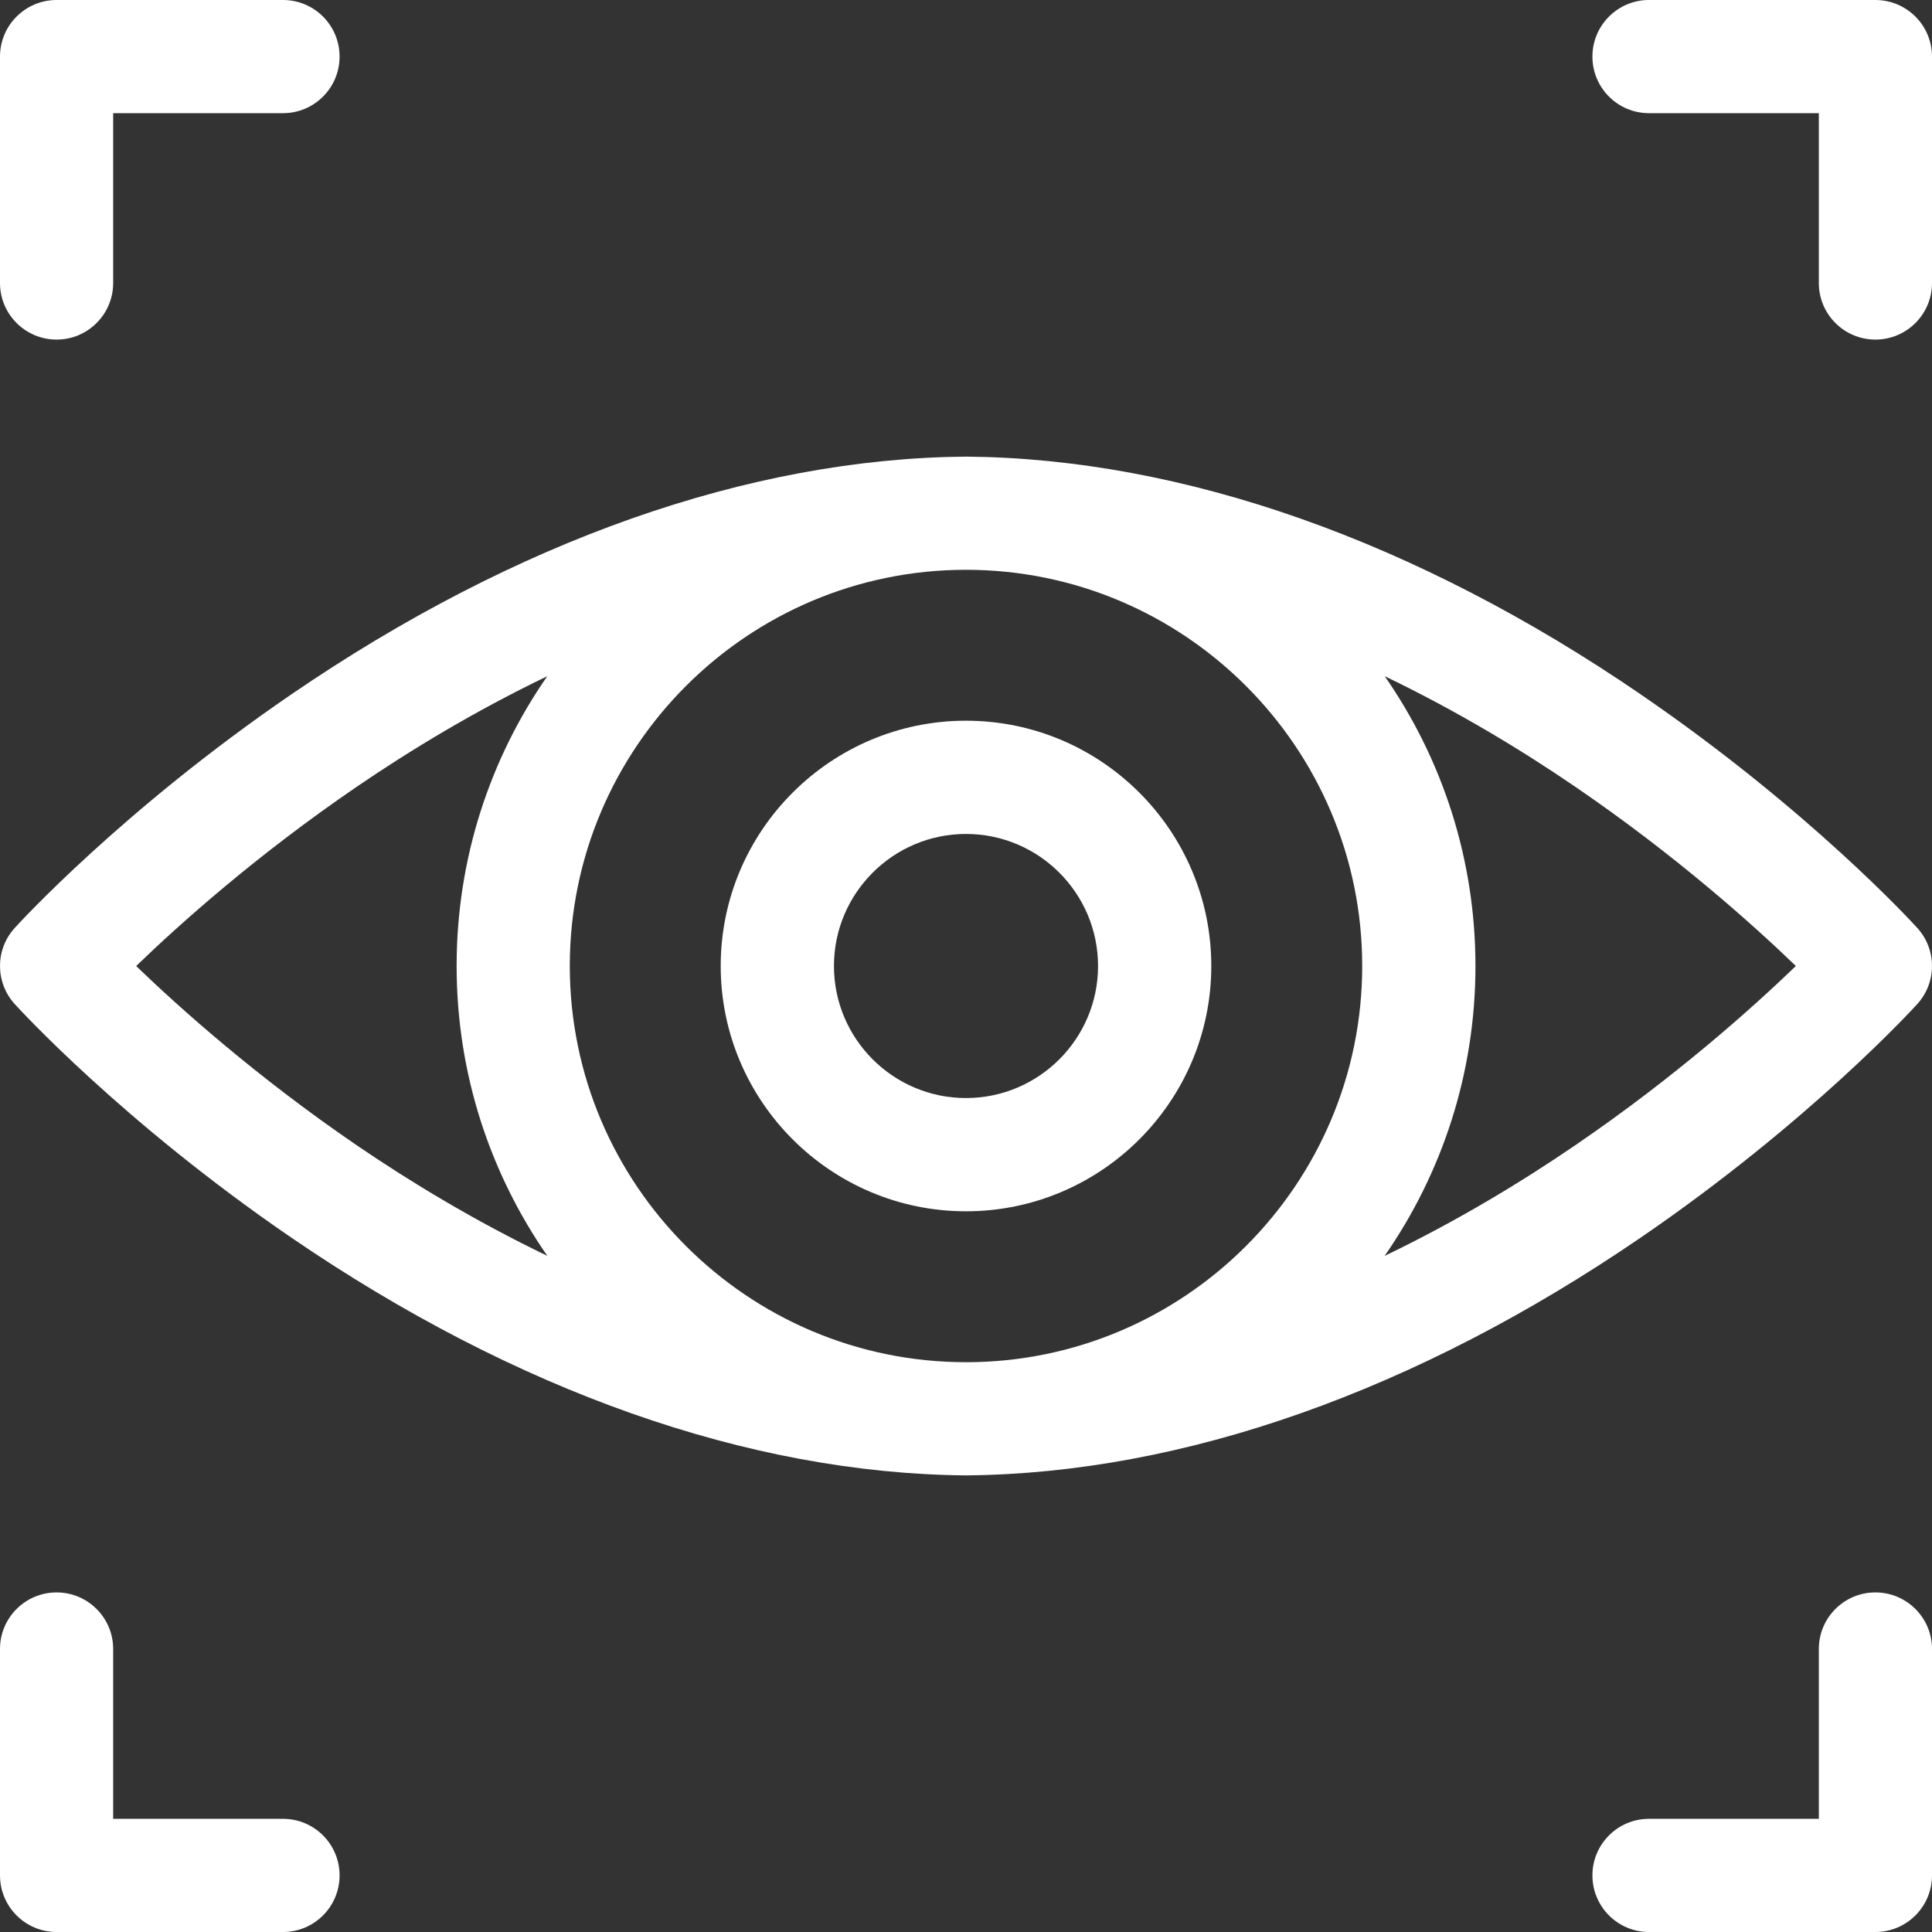
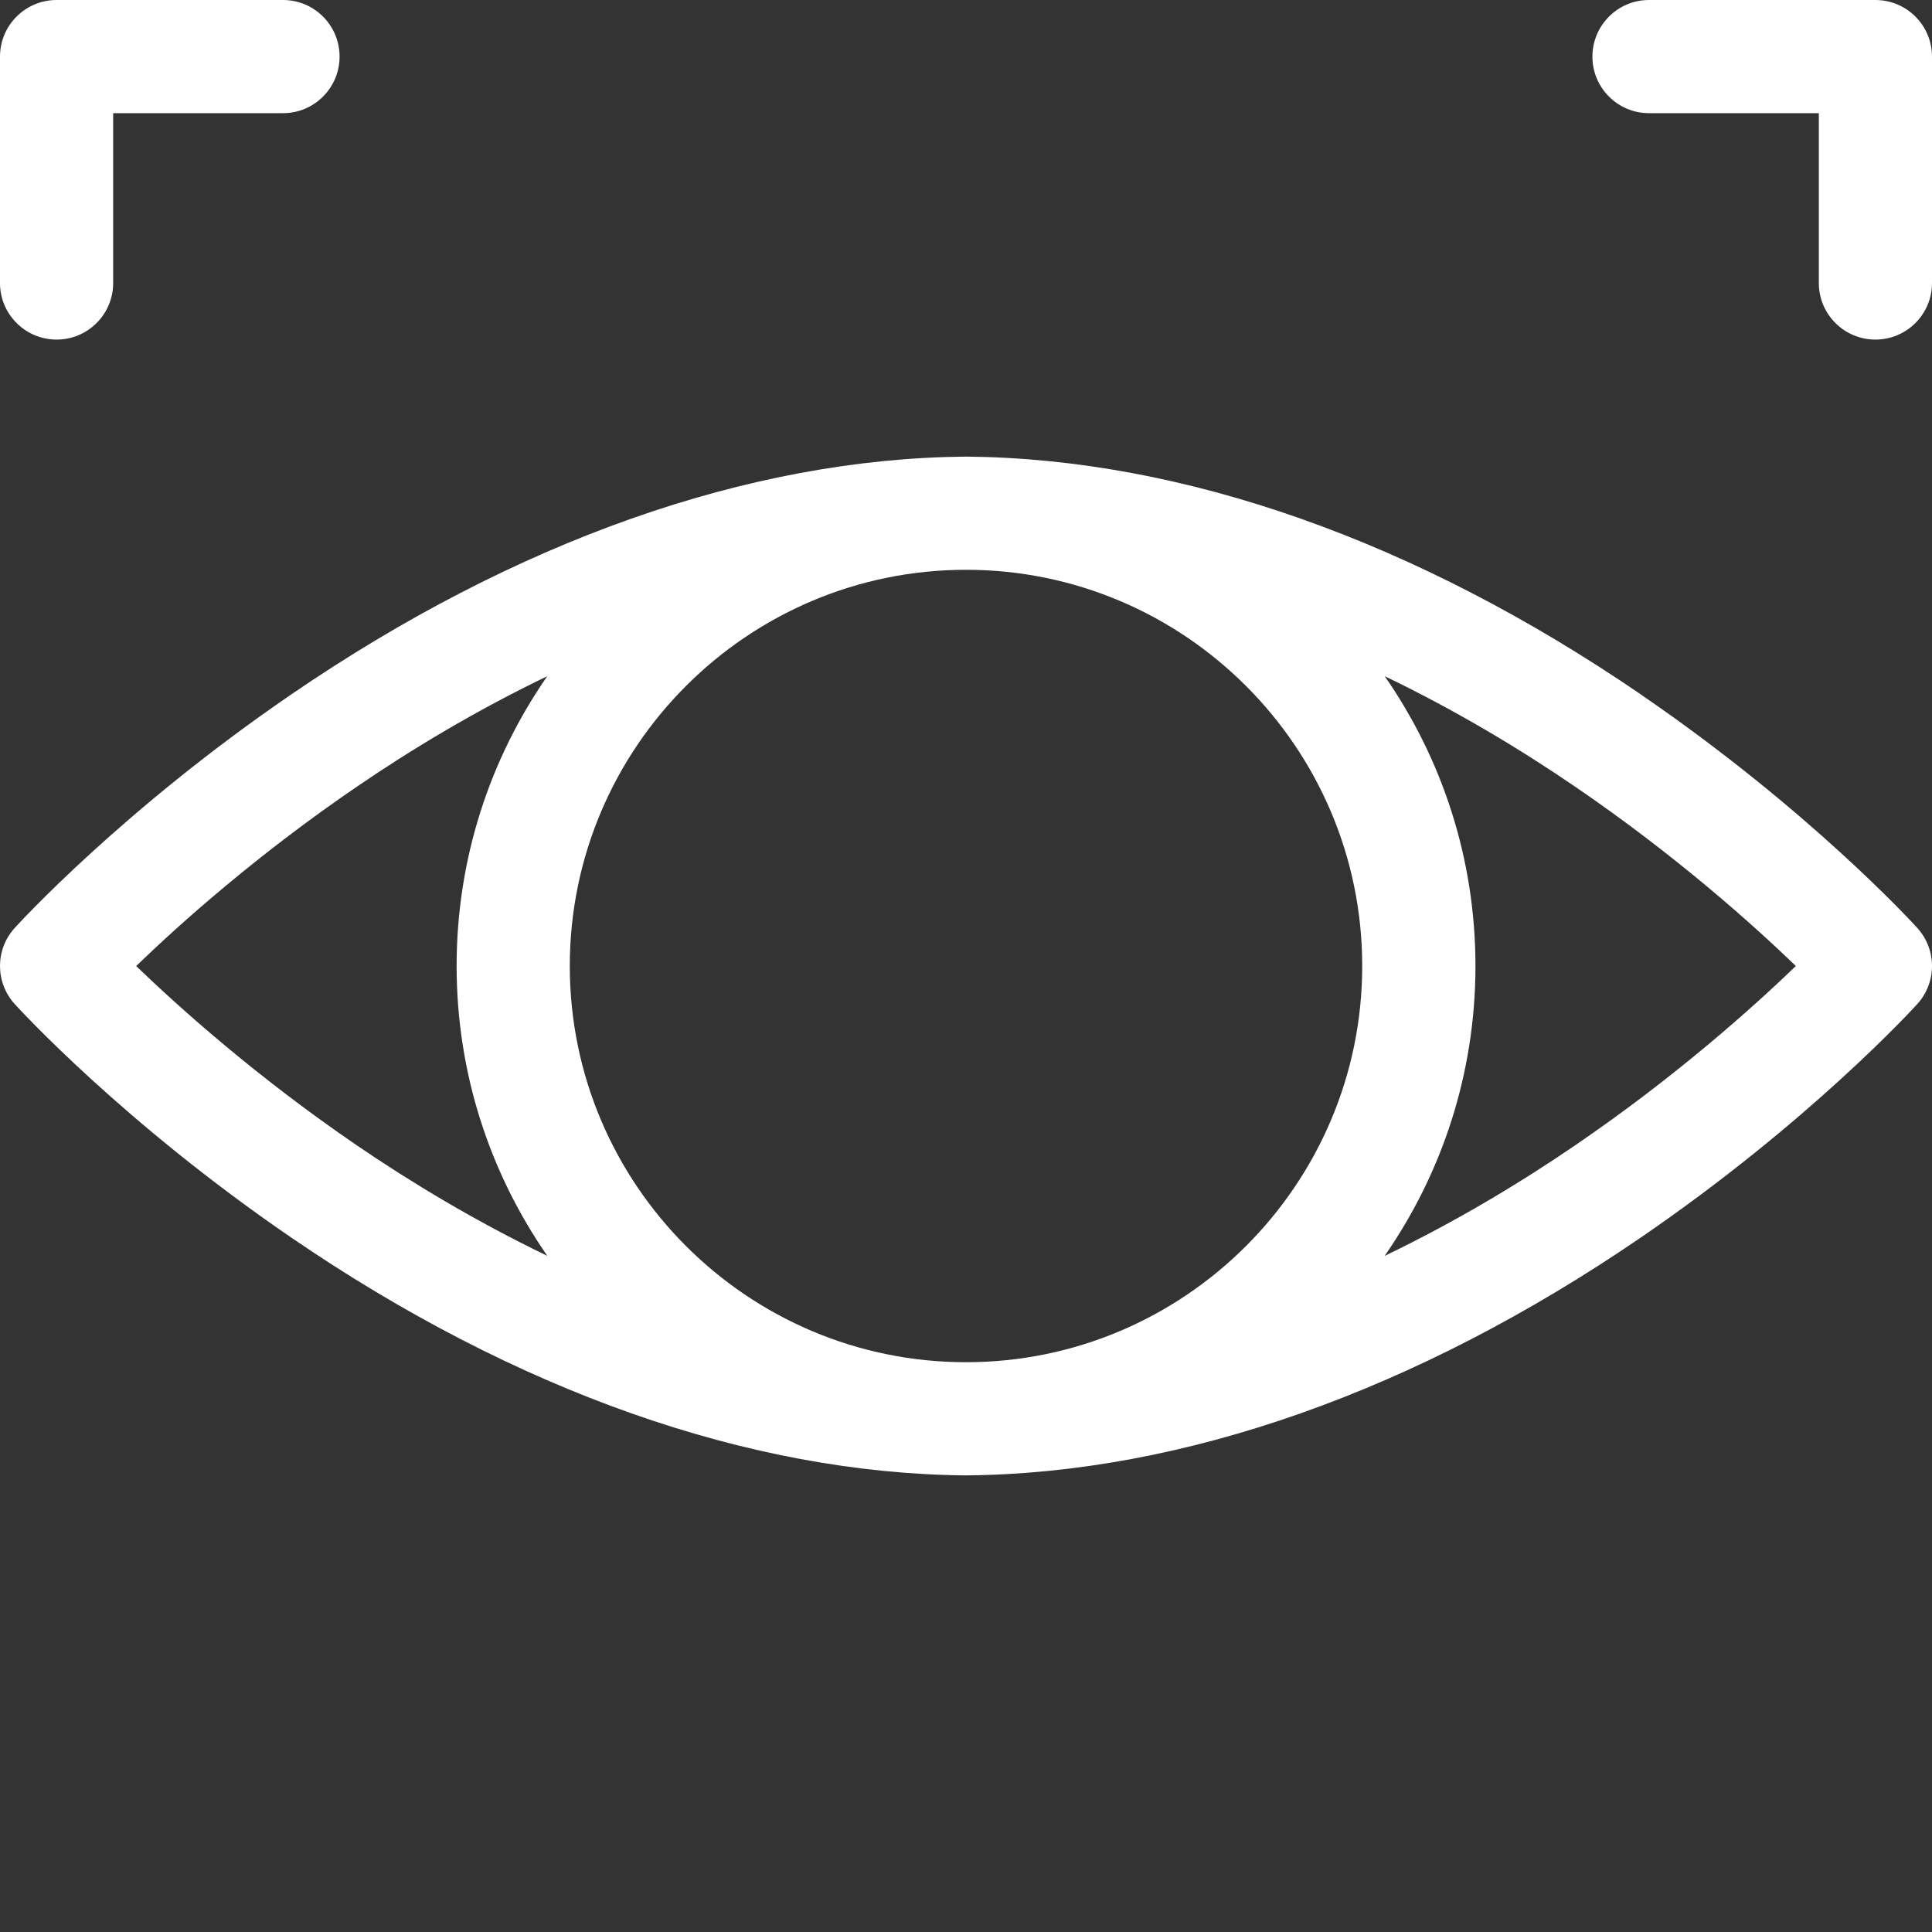
<svg xmlns="http://www.w3.org/2000/svg" width="26" height="26" viewBox="0 0 26 26" fill="none">
  <rect x="0" y="0" width="26" height="26" fill="#333333" stroke="none" />
  <g id="Icon_Energiemanagement" clip-path="url(#clip0_909_6185)">
-     <path id="Vector" d="M25.238 21.43C24.818 21.43 24.477 21.771 24.477 22.191V24.477H22.191C21.771 24.477 21.43 24.818 21.43 25.238C21.43 25.659 21.771 26 22.191 26H25.238C25.659 26 26 25.659 26 25.238V22.191C26 21.771 25.659 21.43 25.238 21.43Z" fill="white" />
-     <path id="Vector_2" d="M3.809 24.477H1.523V22.191C1.523 21.771 1.182 21.43 0.762 21.43C0.341 21.43 0 21.771 0 22.191V25.238C0 25.659 0.341 26 0.762 26H3.809C4.229 26 4.57 25.659 4.57 25.238C4.57 24.818 4.229 24.477 3.809 24.477Z" fill="white" />
    <path id="Vector_3" d="M25.238 0H22.191C21.771 0 21.43 0.341 21.43 0.762C21.43 1.182 21.771 1.523 22.191 1.523H24.477V3.809C24.477 4.229 24.818 4.57 25.238 4.57C25.659 4.57 26 4.229 26 3.809V0.762C26 0.341 25.659 0 25.238 0Z" fill="white" />
    <path id="Vector_4" d="M0.762 4.57C1.182 4.57 1.523 4.229 1.523 3.809V1.523H3.809C4.229 1.523 4.57 1.182 4.57 0.762C4.57 0.341 4.229 0 3.809 0H0.762C0.341 0 0 0.341 0 0.762V3.809C0 4.229 0.341 4.57 0.762 4.57Z" fill="white" />
    <path id="Vector_5" d="M22.084 9.347C19.061 7.278 15.922 6.171 13.007 6.145C13.002 6.145 12.998 6.145 12.993 6.145C10.079 6.171 6.94 7.278 3.917 9.347C1.654 10.896 0.256 12.424 0.198 12.488C-0.066 12.778 -0.066 13.221 0.198 13.512C0.256 13.576 1.654 15.104 3.917 16.653C6.94 18.721 10.079 19.829 12.993 19.855C12.995 19.855 12.998 19.855 13 19.855C13.002 19.855 13.005 19.855 13.007 19.855C15.921 19.829 19.06 18.721 22.083 16.653C24.346 15.104 25.744 13.576 25.802 13.512C26.066 13.221 26.066 12.778 25.802 12.488C25.744 12.423 24.346 10.896 22.083 9.347L22.084 9.347ZM13 18.332C10.06 18.332 7.668 15.94 7.668 13C7.668 10.06 10.06 7.668 13 7.668C15.94 7.668 18.332 10.06 18.332 13C18.332 15.94 15.94 18.332 13 18.332ZM1.833 13C2.409 12.443 3.449 11.51 4.808 10.583C5.526 10.093 6.392 9.568 7.365 9.1C6.596 10.207 6.145 11.552 6.145 13C6.145 14.448 6.596 15.792 7.366 16.901C6.392 16.432 5.526 15.907 4.807 15.417C3.449 14.49 2.409 13.556 1.832 13H1.833ZM21.192 15.417C20.474 15.907 19.608 16.433 18.634 16.901C19.404 15.793 19.856 14.449 19.856 13C19.856 11.551 19.404 10.207 18.635 9.1C19.609 9.568 20.474 10.093 21.192 10.583C22.551 11.51 23.591 12.444 24.168 13C23.591 13.556 22.551 14.49 21.192 15.417Z" fill="white" />
-     <path id="Vector_6" d="M13 9.699C11.18 9.699 9.699 11.18 9.699 13C9.699 14.82 11.18 16.301 13 16.301C14.82 16.301 16.301 14.82 16.301 13C16.301 11.18 14.82 9.699 13 9.699ZM13 14.777C12.02 14.777 11.223 13.98 11.223 13C11.223 12.02 12.02 11.223 13 11.223C13.98 11.223 14.777 12.02 14.777 13C14.777 13.98 13.98 14.777 13 14.777Z" fill="white" />
  </g>
  <defs>
    <clipPath id="clip0_909_6185">
      <rect width="26" height="26" fill="white" />
    </clipPath>
  </defs>
</svg>